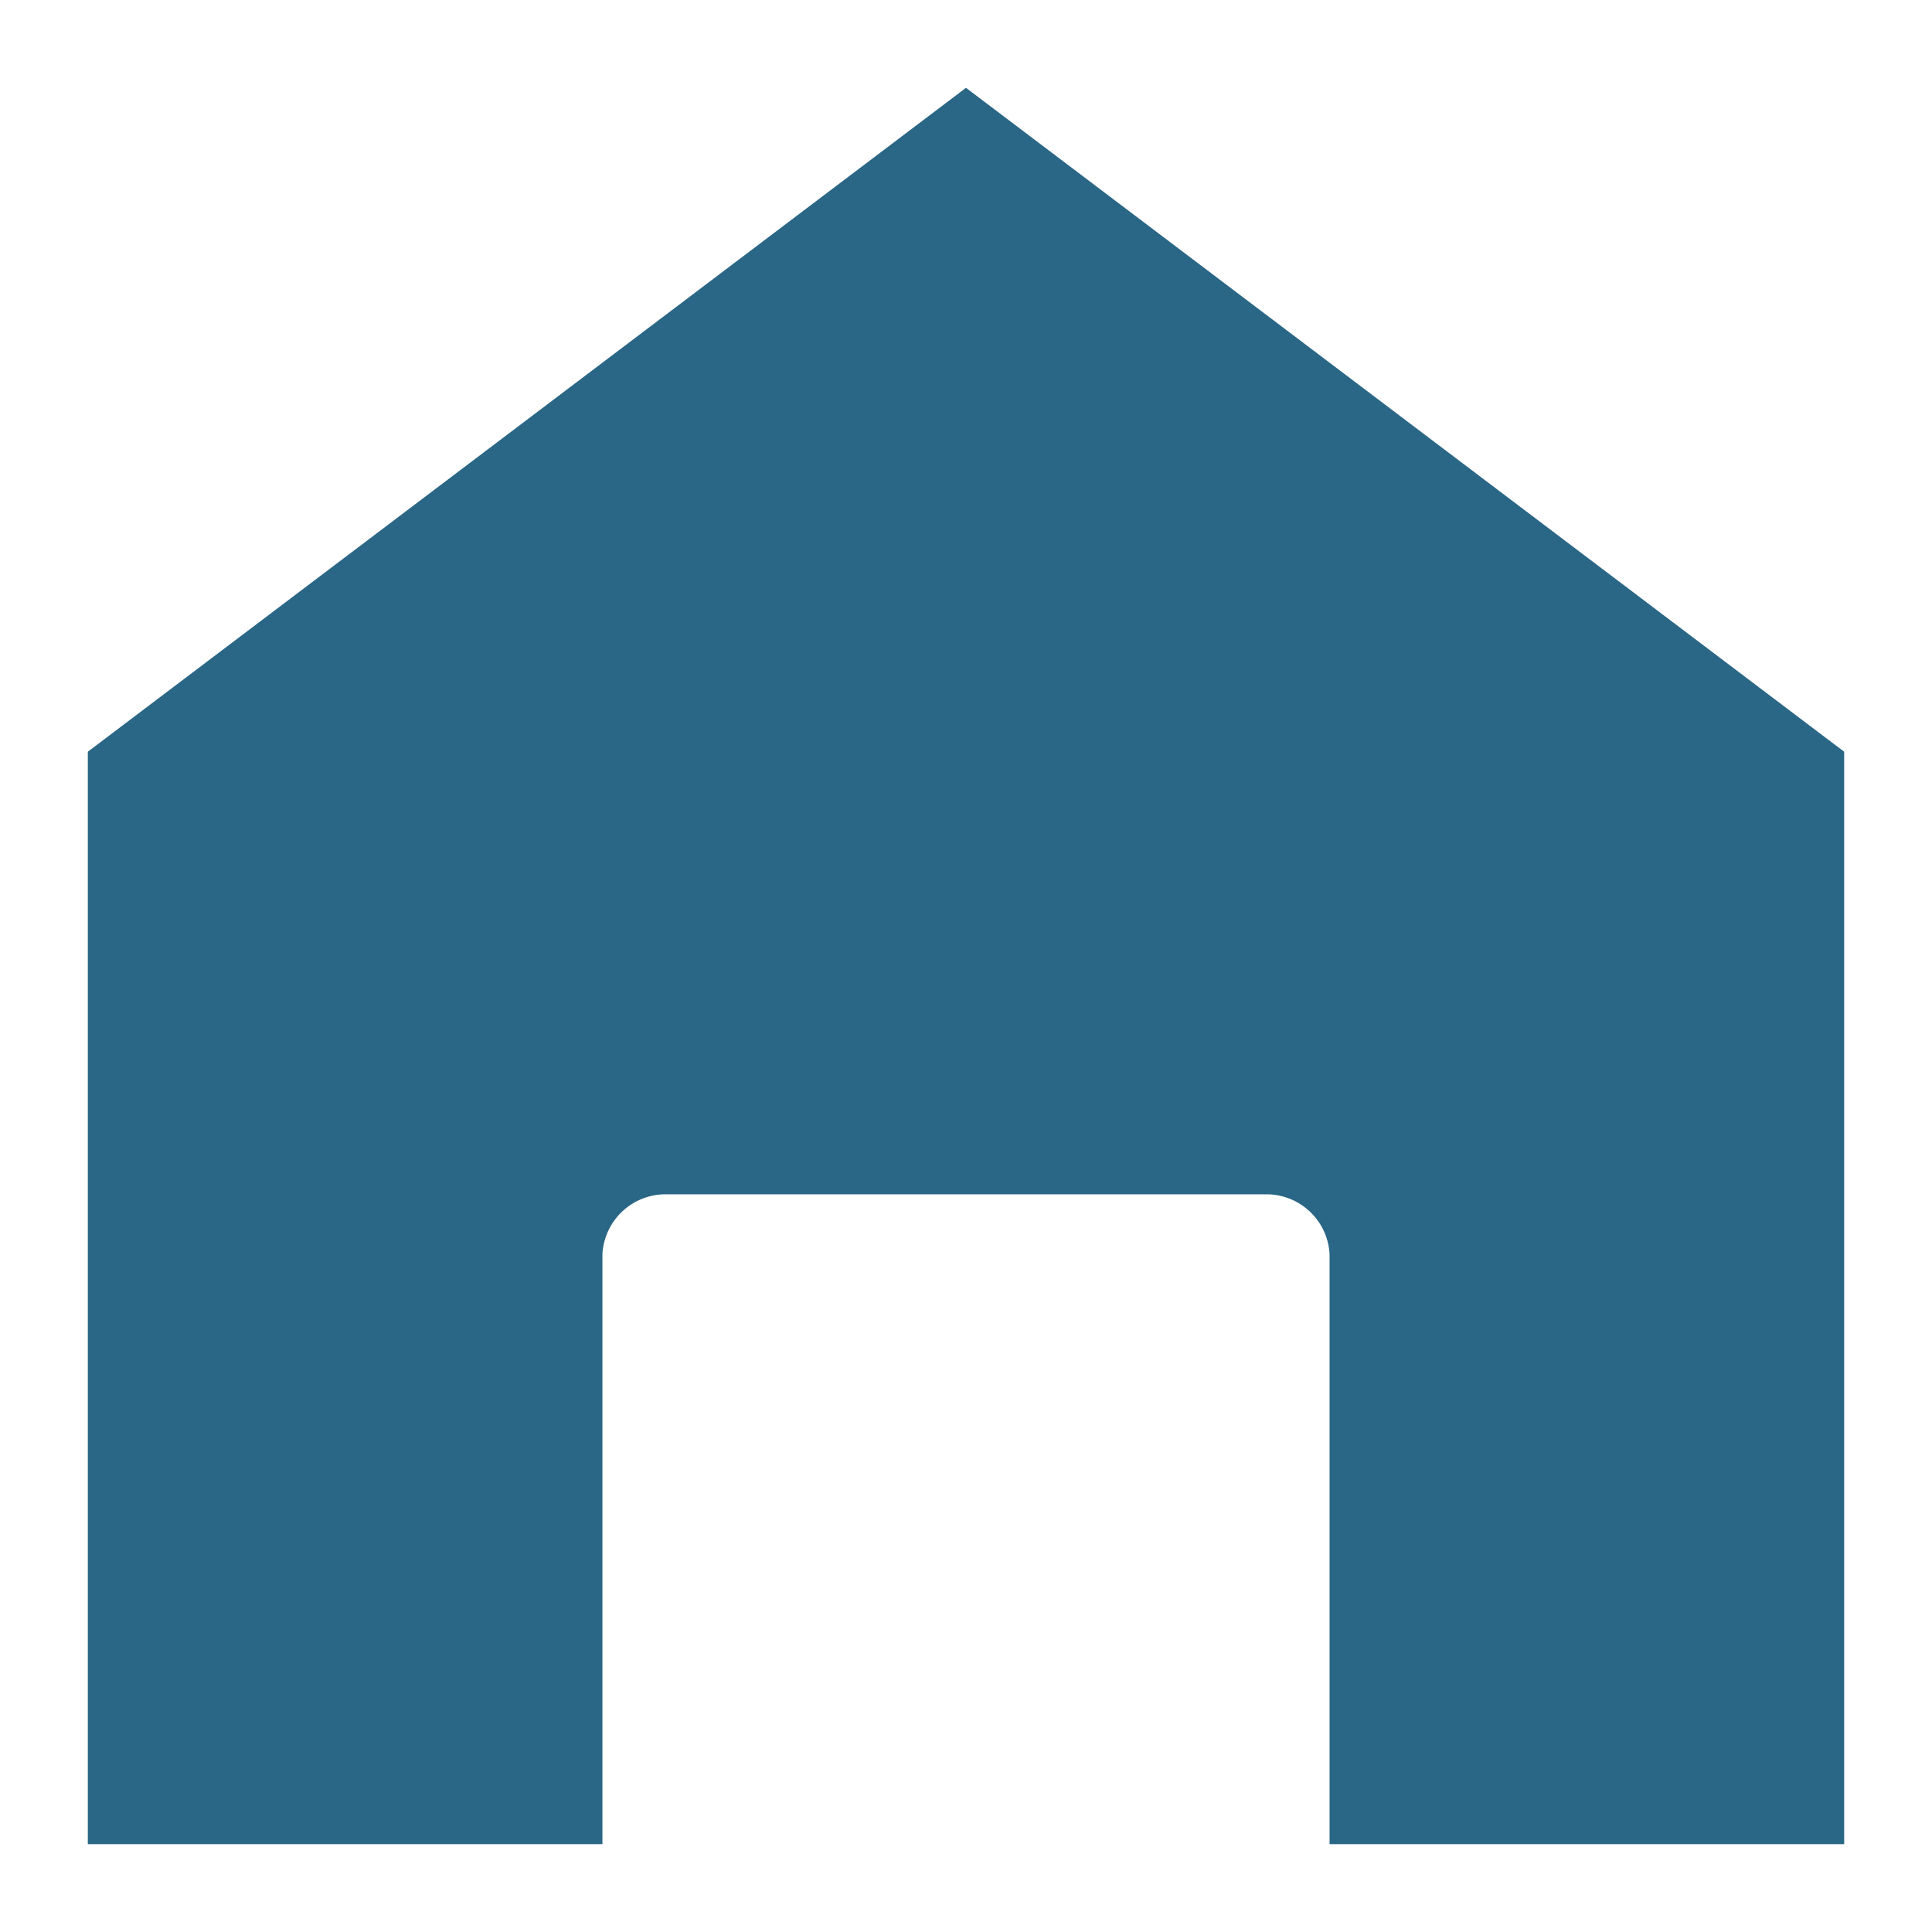
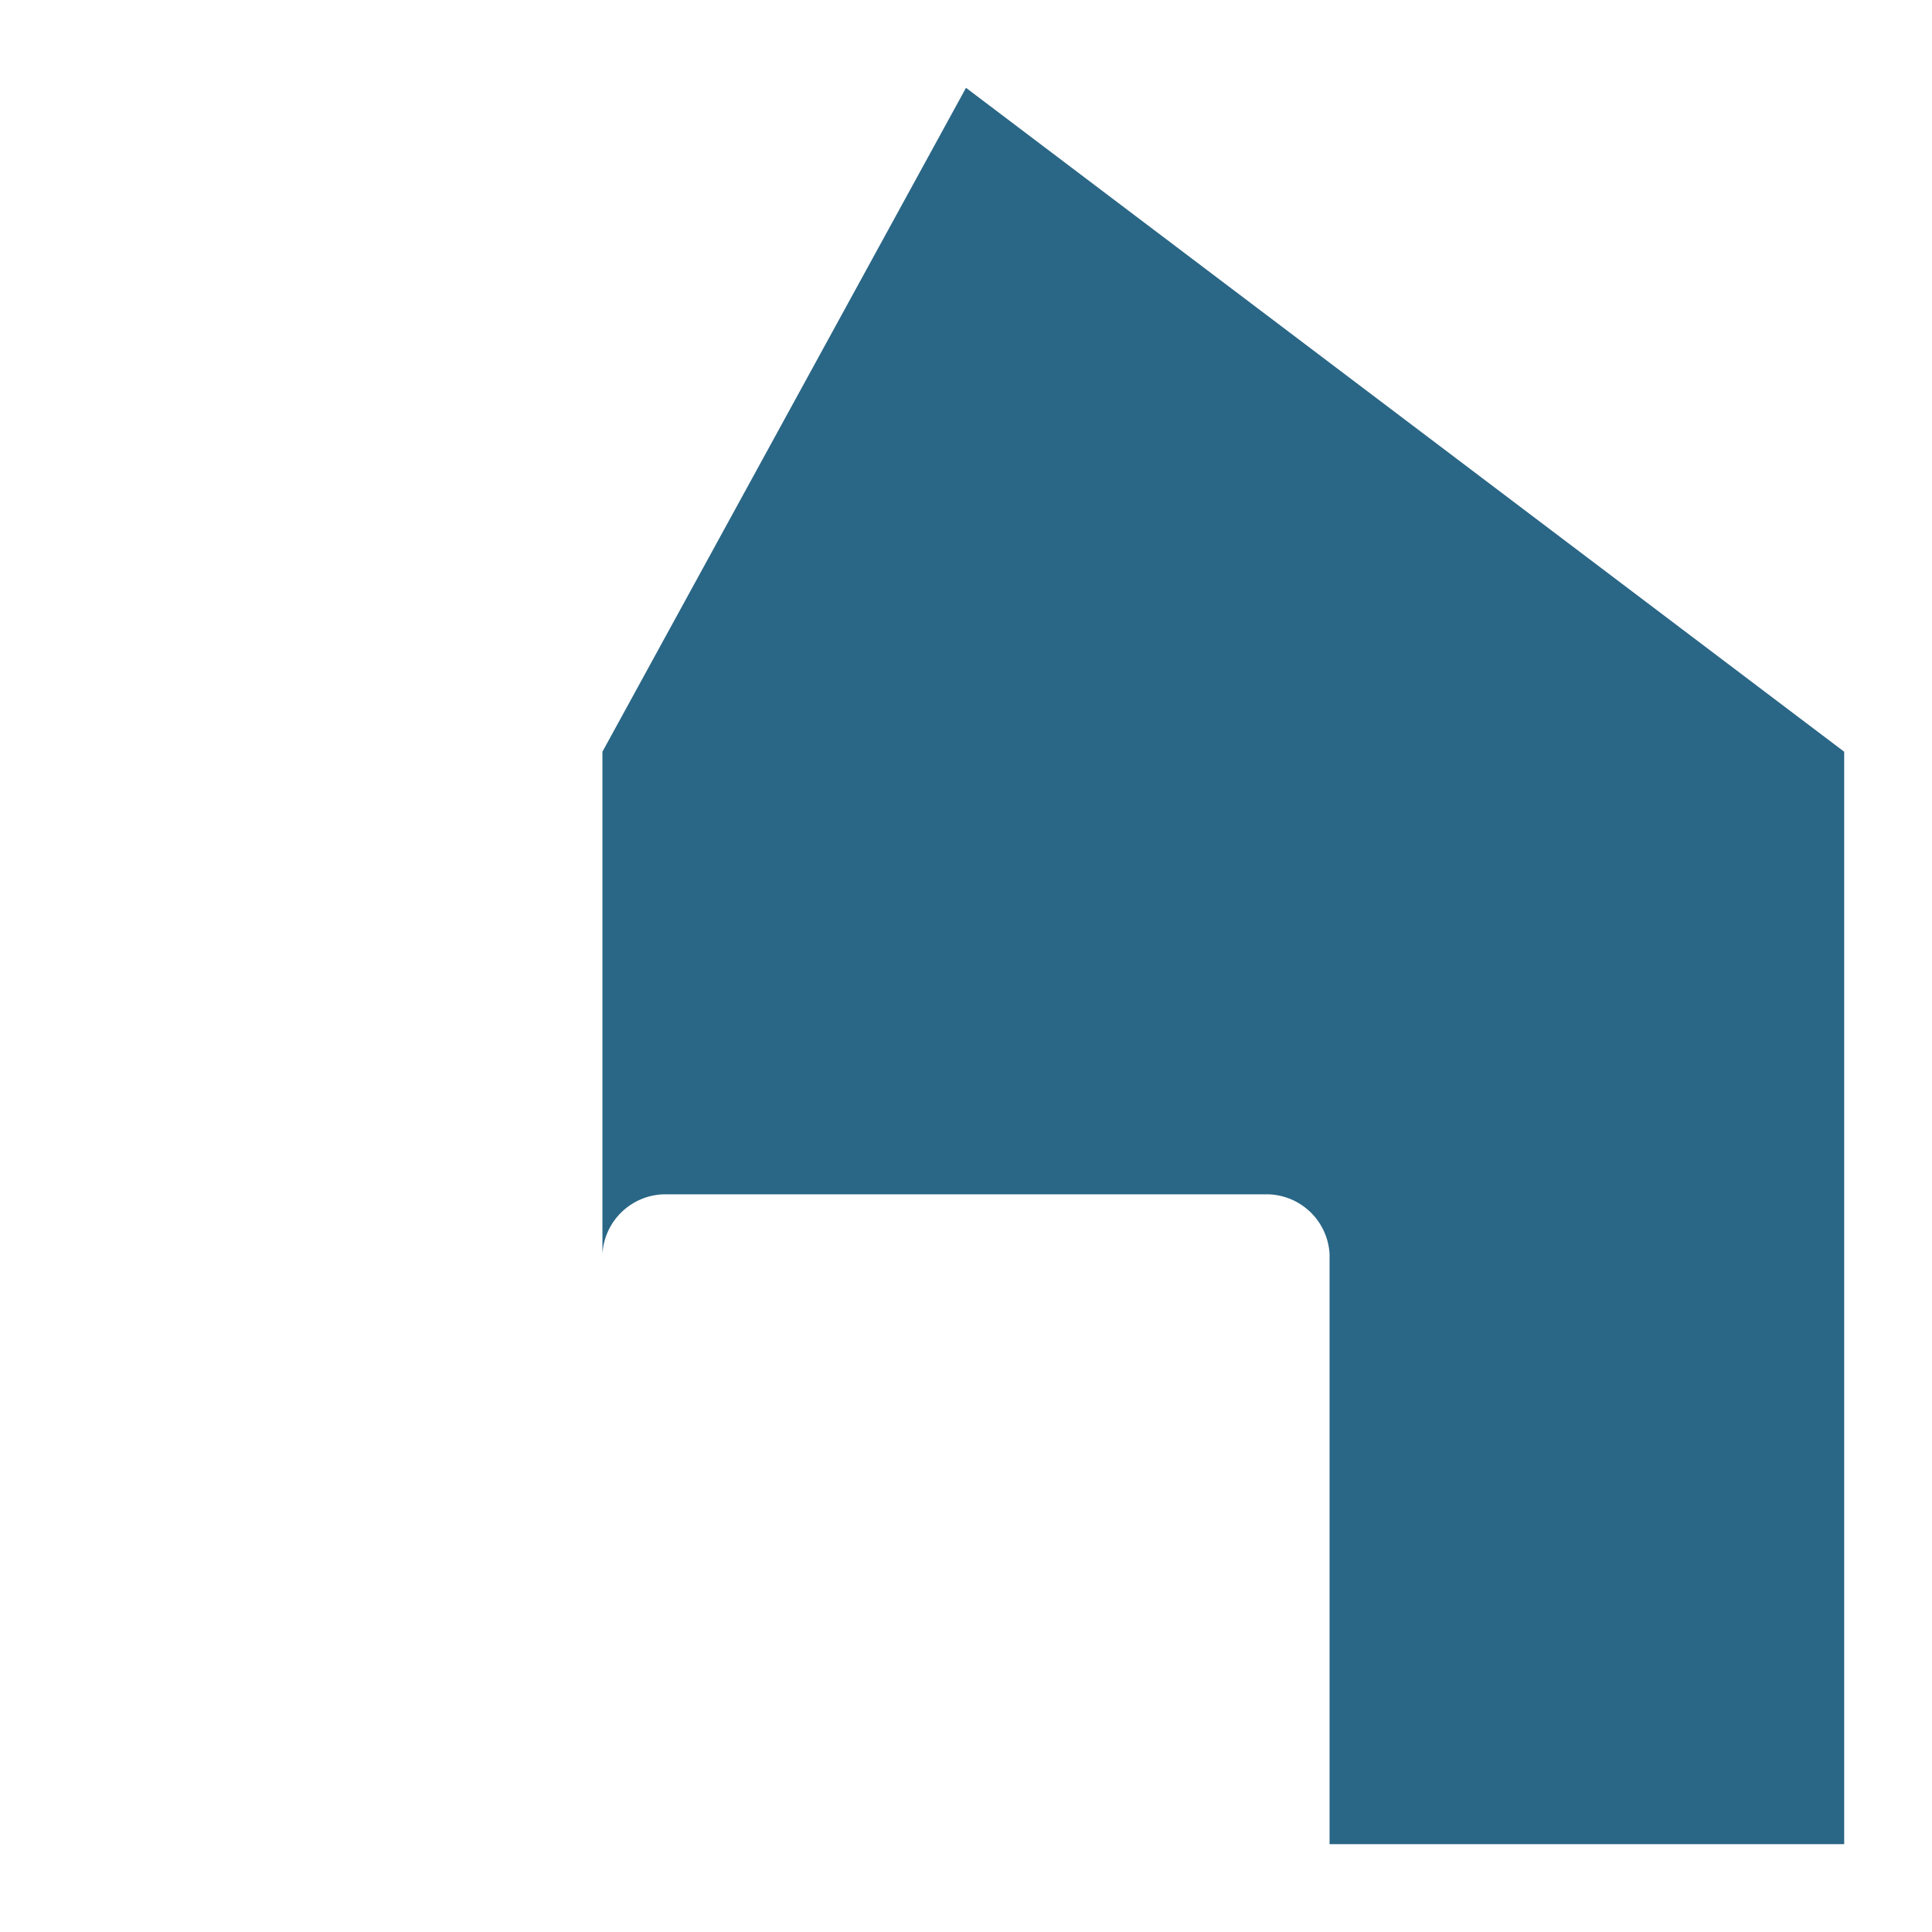
<svg xmlns="http://www.w3.org/2000/svg" aria-label="accueil" viewBox="0 0 11 11">
  <defs>
    <style />
  </defs>
-   <path d="M5.5.5l5,3.78V10.5H7.57V7.14a.36.36,0,0,0-.35-.34H3.78a.36.36,0,0,0-.35.34V10.5H.5V4.28Z" fill="#2a6686" />
+   <path d="M5.5.5l5,3.78V10.5H7.57V7.14a.36.36,0,0,0-.35-.34H3.78a.36.36,0,0,0-.35.34V10.5V4.28Z" fill="#2a6686" />
</svg>